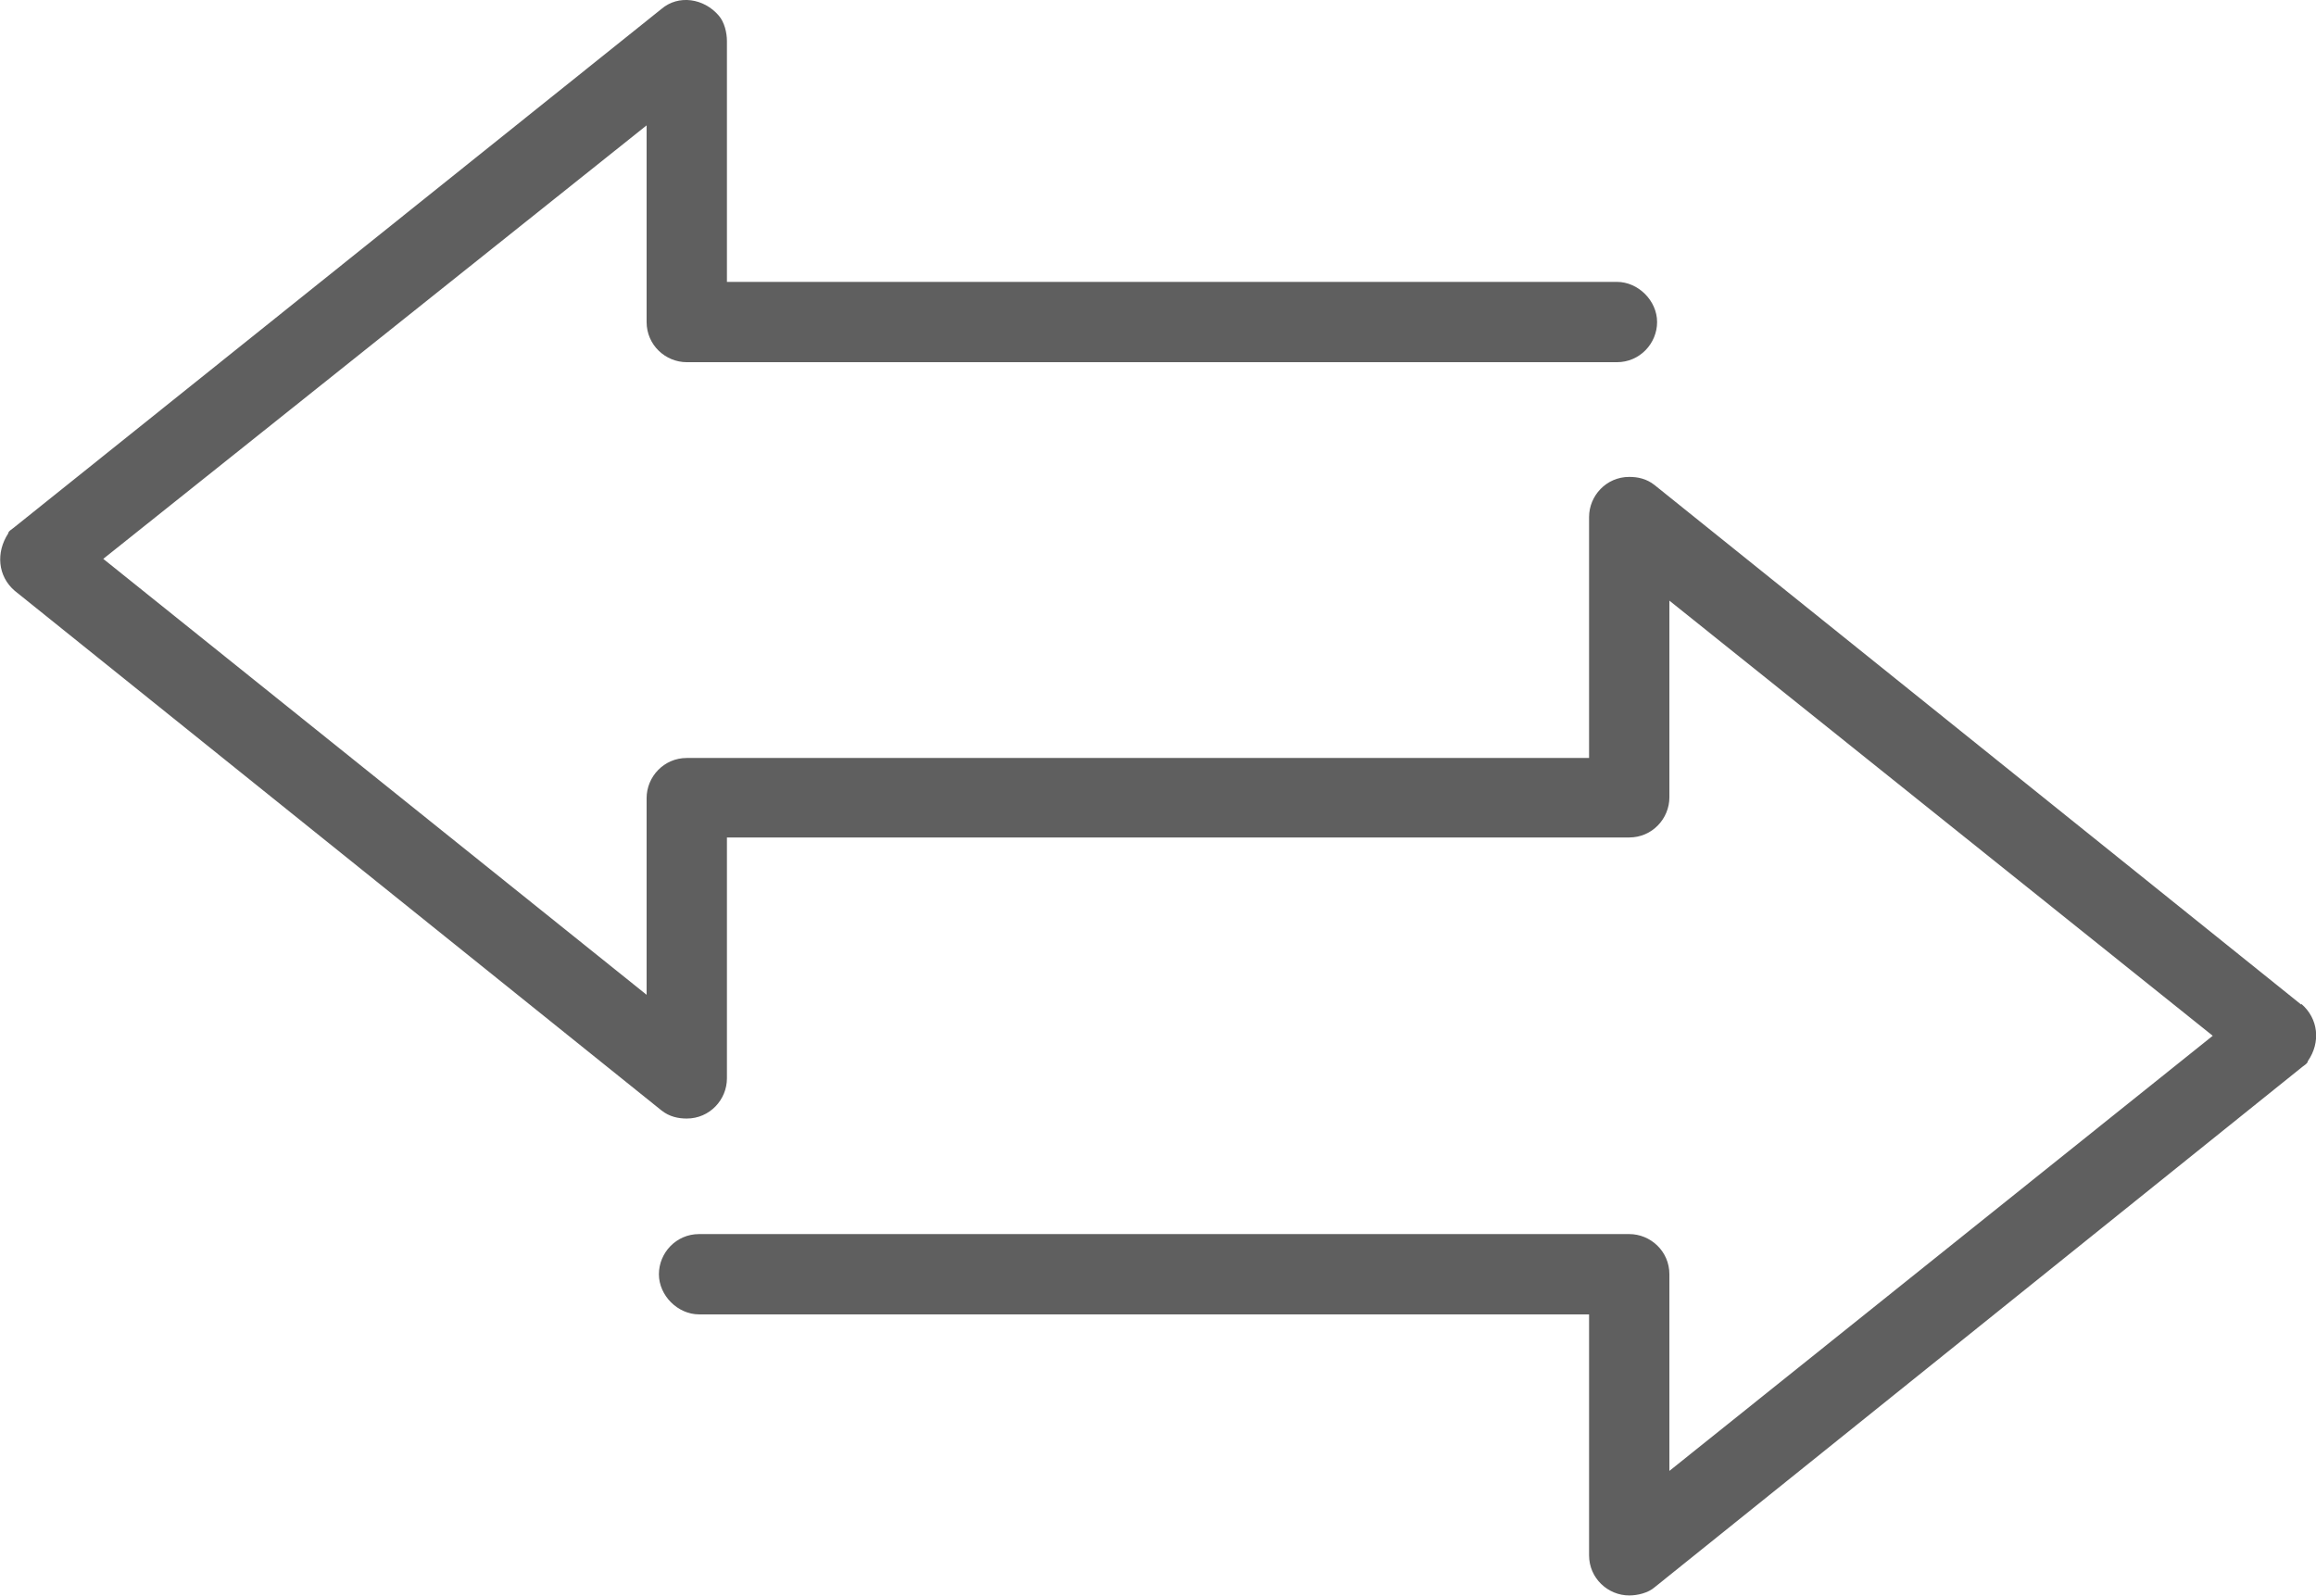
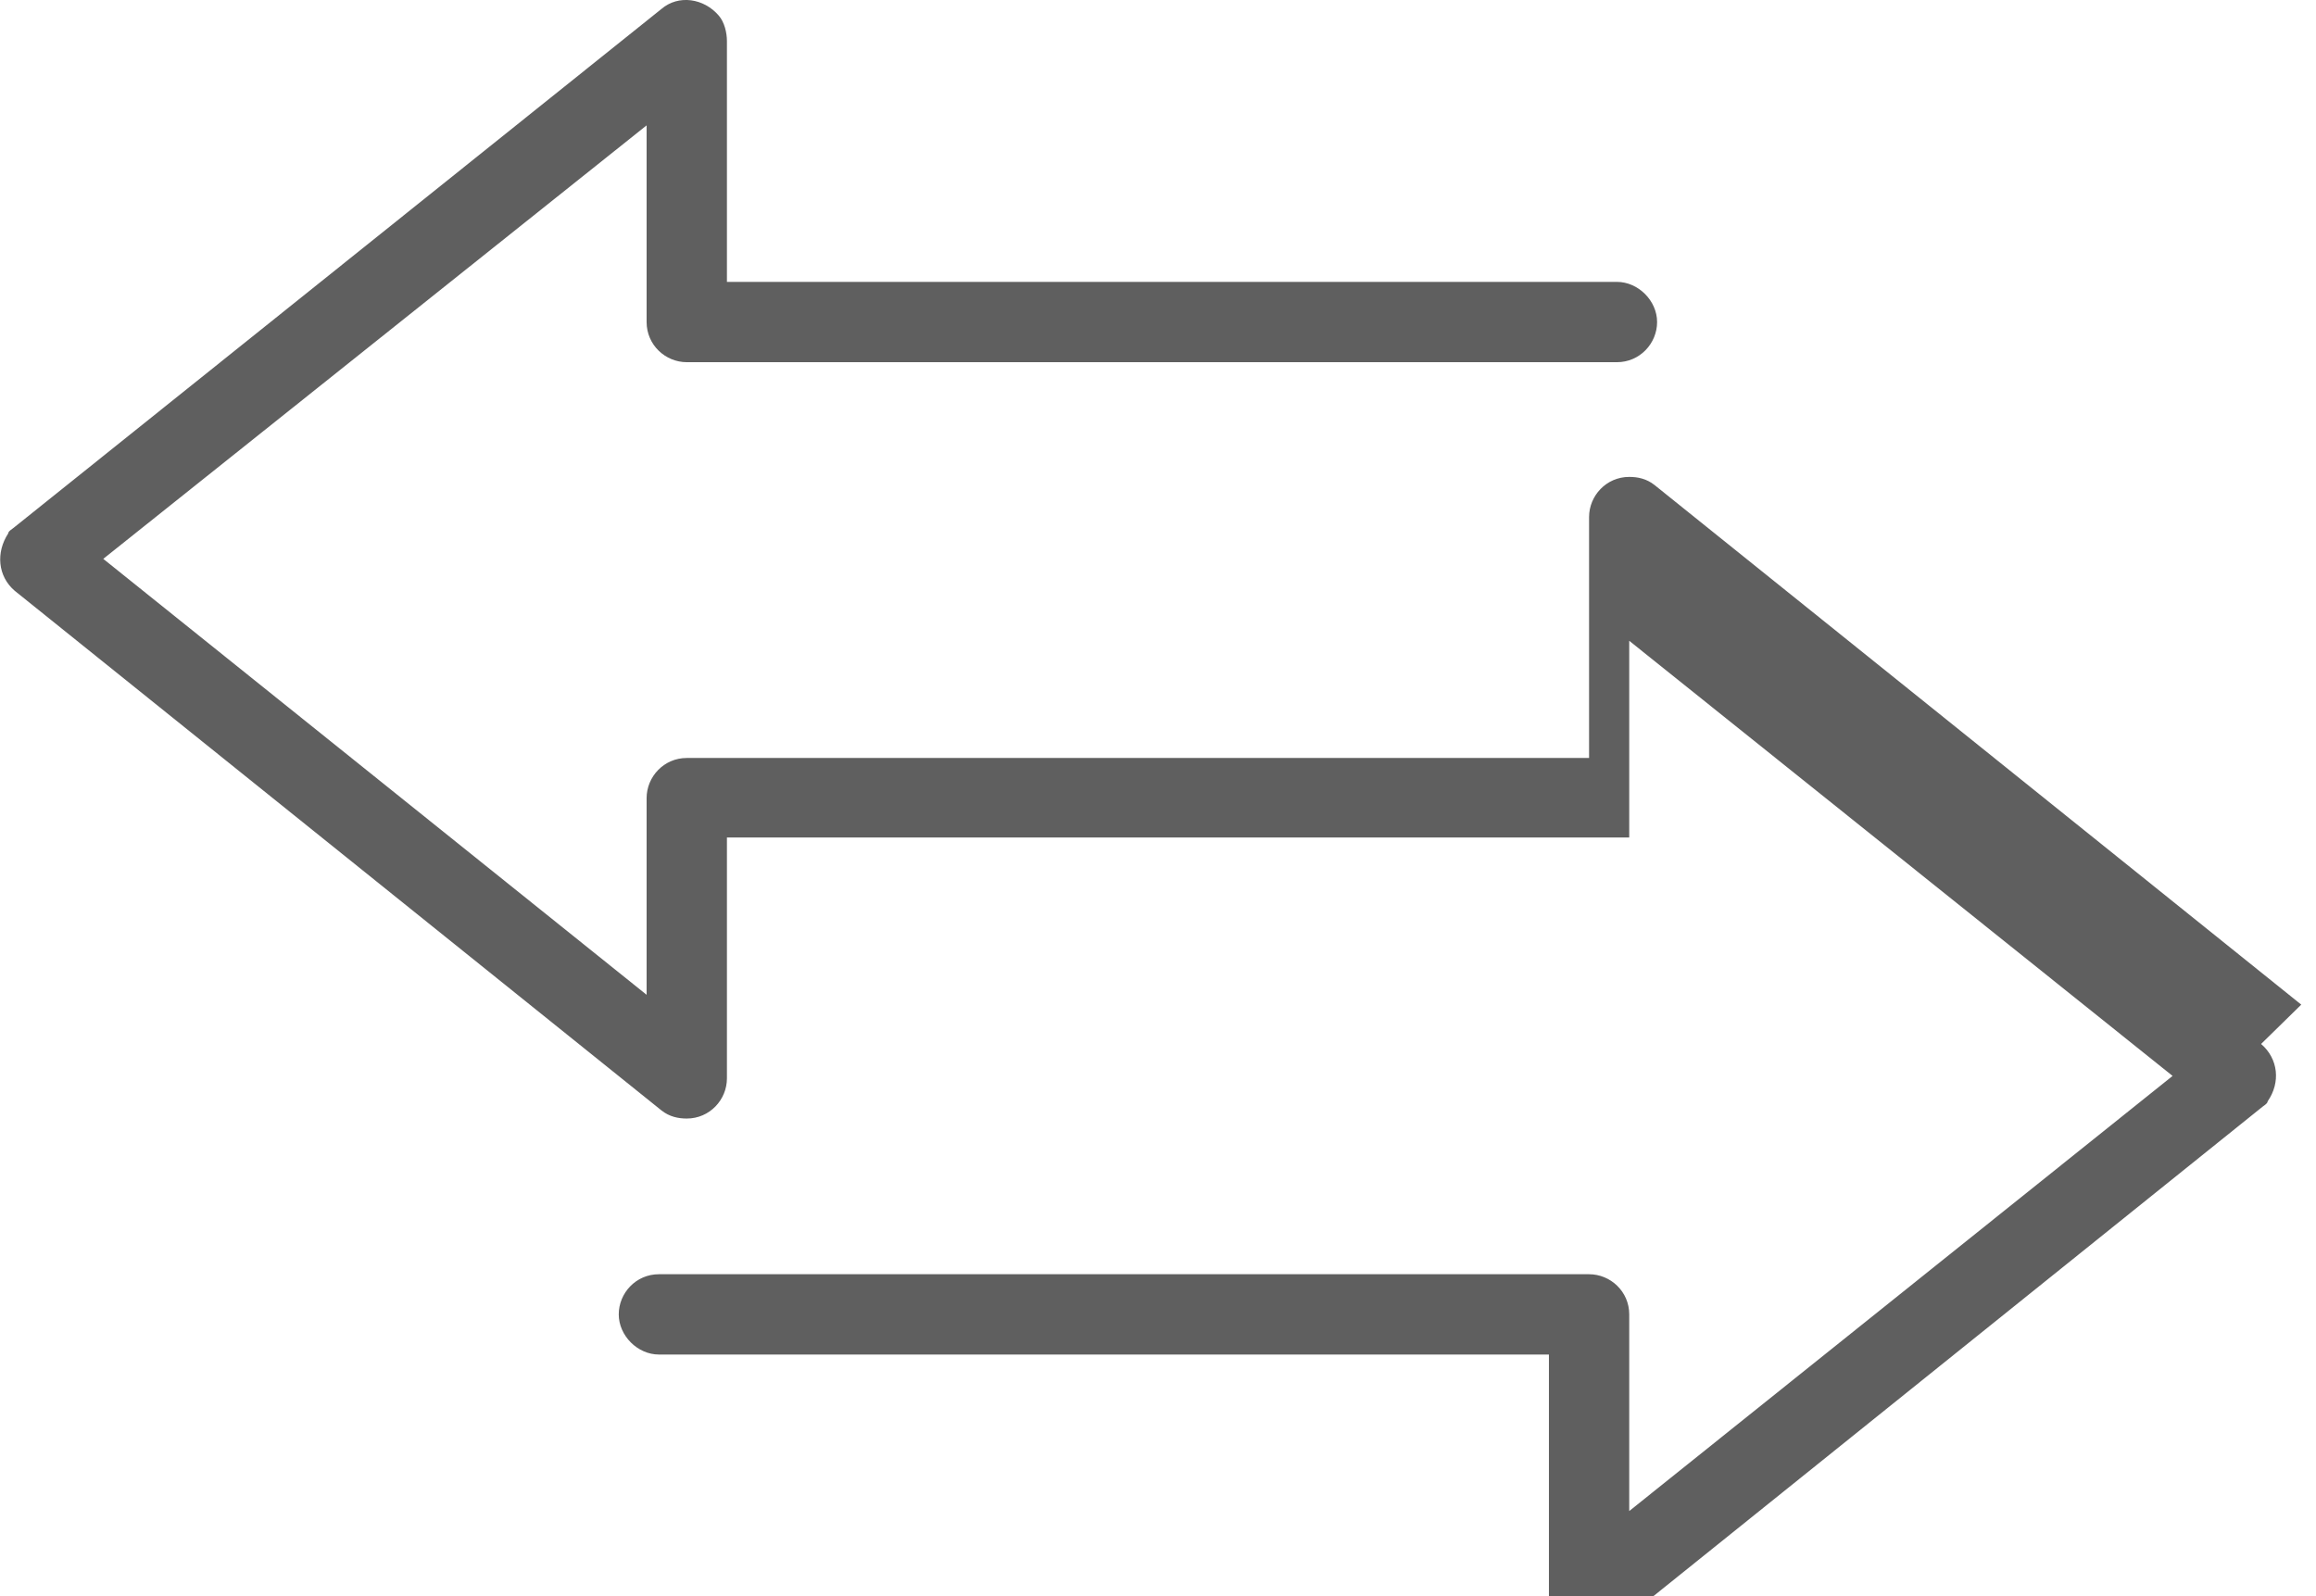
<svg xmlns="http://www.w3.org/2000/svg" id="Layer_2" version="1.1" viewBox="0 0 282.6 194.8">
  <defs>
    <style>
      .st0 {
        fill: #5f5f5f;
      }
    </style>
  </defs>
-   <path class="st0" d="M280.8,122.6l-78.9-63.4c-1-.8-2.1-1-3.1-1-2.8,0-4.9,2.3-4.9,4.9v29.4h-110.1c-2.8,0-4.9,2.3-4.9,4.9v24L12.6,68.2,78.9,15.3v24c0,2.8,2.3,4.9,4.9,4.9h113.5c2.8,0,4.9-2.3,4.9-4.9s-2.3-4.9-4.9-4.9h-108.6V5c0-1-.3-2.3-1-3.1-1.8-2.1-4.9-2.6-7-.8L1.8,64.3c-.2.2-.8.5-.8.8-1.5,2.3-1.3,5.2.8,7l78.9,63.4c1,.8,2.1,1,3.1,1,2.8,0,4.9-2.3,4.9-4.9v-29.4h110.1c2.8,0,4.9-2.3,4.9-4.9v-24l66.3,53.1-66.3,53.1v-24c0-2.8-2.3-4.9-4.9-4.9h-113.5c-2.8,0-4.9,2.3-4.9,4.9s2.3,4.9,4.9,4.9h108.6v29.4c0,2.8,2.3,4.9,4.9,4.9h0c1,0,2.3-.3,3.1-1l78.9-63.4c.2-.2.8-.5.8-.8,1.6-2.3,1.3-5.2-.8-7Z" />
+   <path class="st0" d="M280.8,122.6l-78.9-63.4c-1-.8-2.1-1-3.1-1-2.8,0-4.9,2.3-4.9,4.9v29.4h-110.1c-2.8,0-4.9,2.3-4.9,4.9v24L12.6,68.2,78.9,15.3v24c0,2.8,2.3,4.9,4.9,4.9h113.5c2.8,0,4.9-2.3,4.9-4.9s-2.3-4.9-4.9-4.9h-108.6V5c0-1-.3-2.3-1-3.1-1.8-2.1-4.9-2.6-7-.8L1.8,64.3c-.2.2-.8.5-.8.8-1.5,2.3-1.3,5.2.8,7l78.9,63.4c1,.8,2.1,1,3.1,1,2.8,0,4.9-2.3,4.9-4.9v-29.4h110.1v-24l66.3,53.1-66.3,53.1v-24c0-2.8-2.3-4.9-4.9-4.9h-113.5c-2.8,0-4.9,2.3-4.9,4.9s2.3,4.9,4.9,4.9h108.6v29.4c0,2.8,2.3,4.9,4.9,4.9h0c1,0,2.3-.3,3.1-1l78.9-63.4c.2-.2.8-.5.8-.8,1.6-2.3,1.3-5.2-.8-7Z" />
</svg>